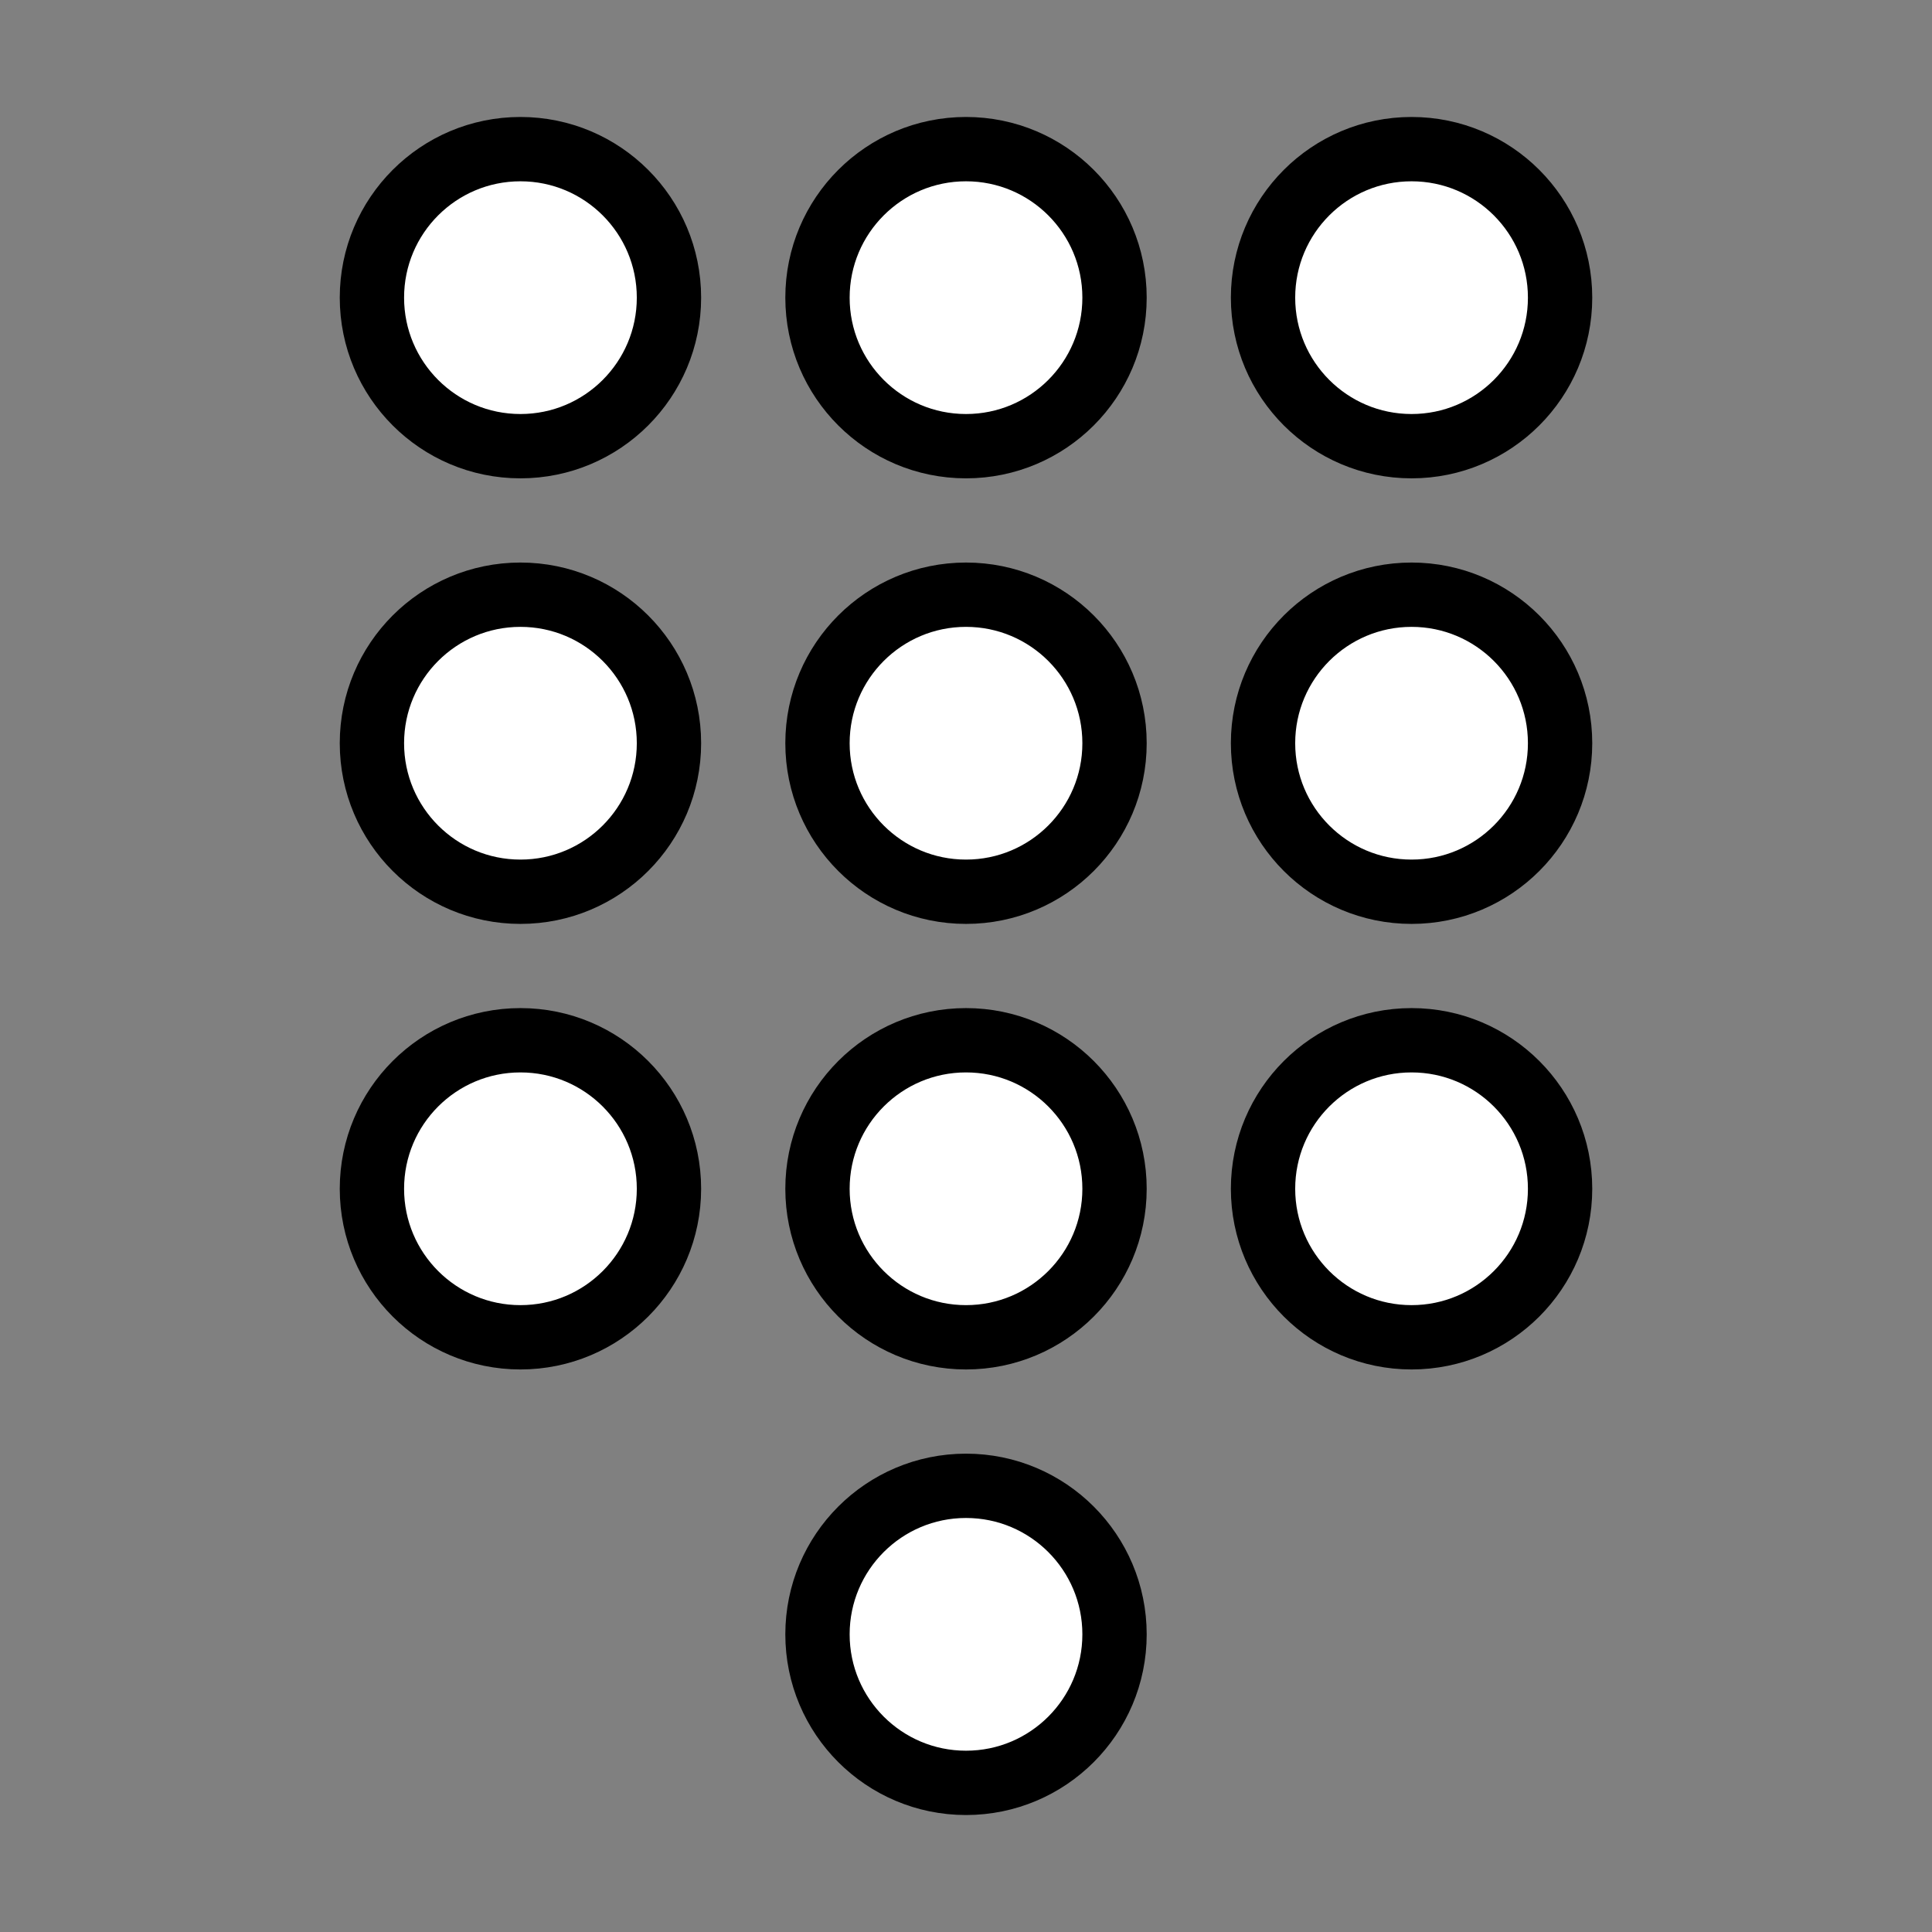
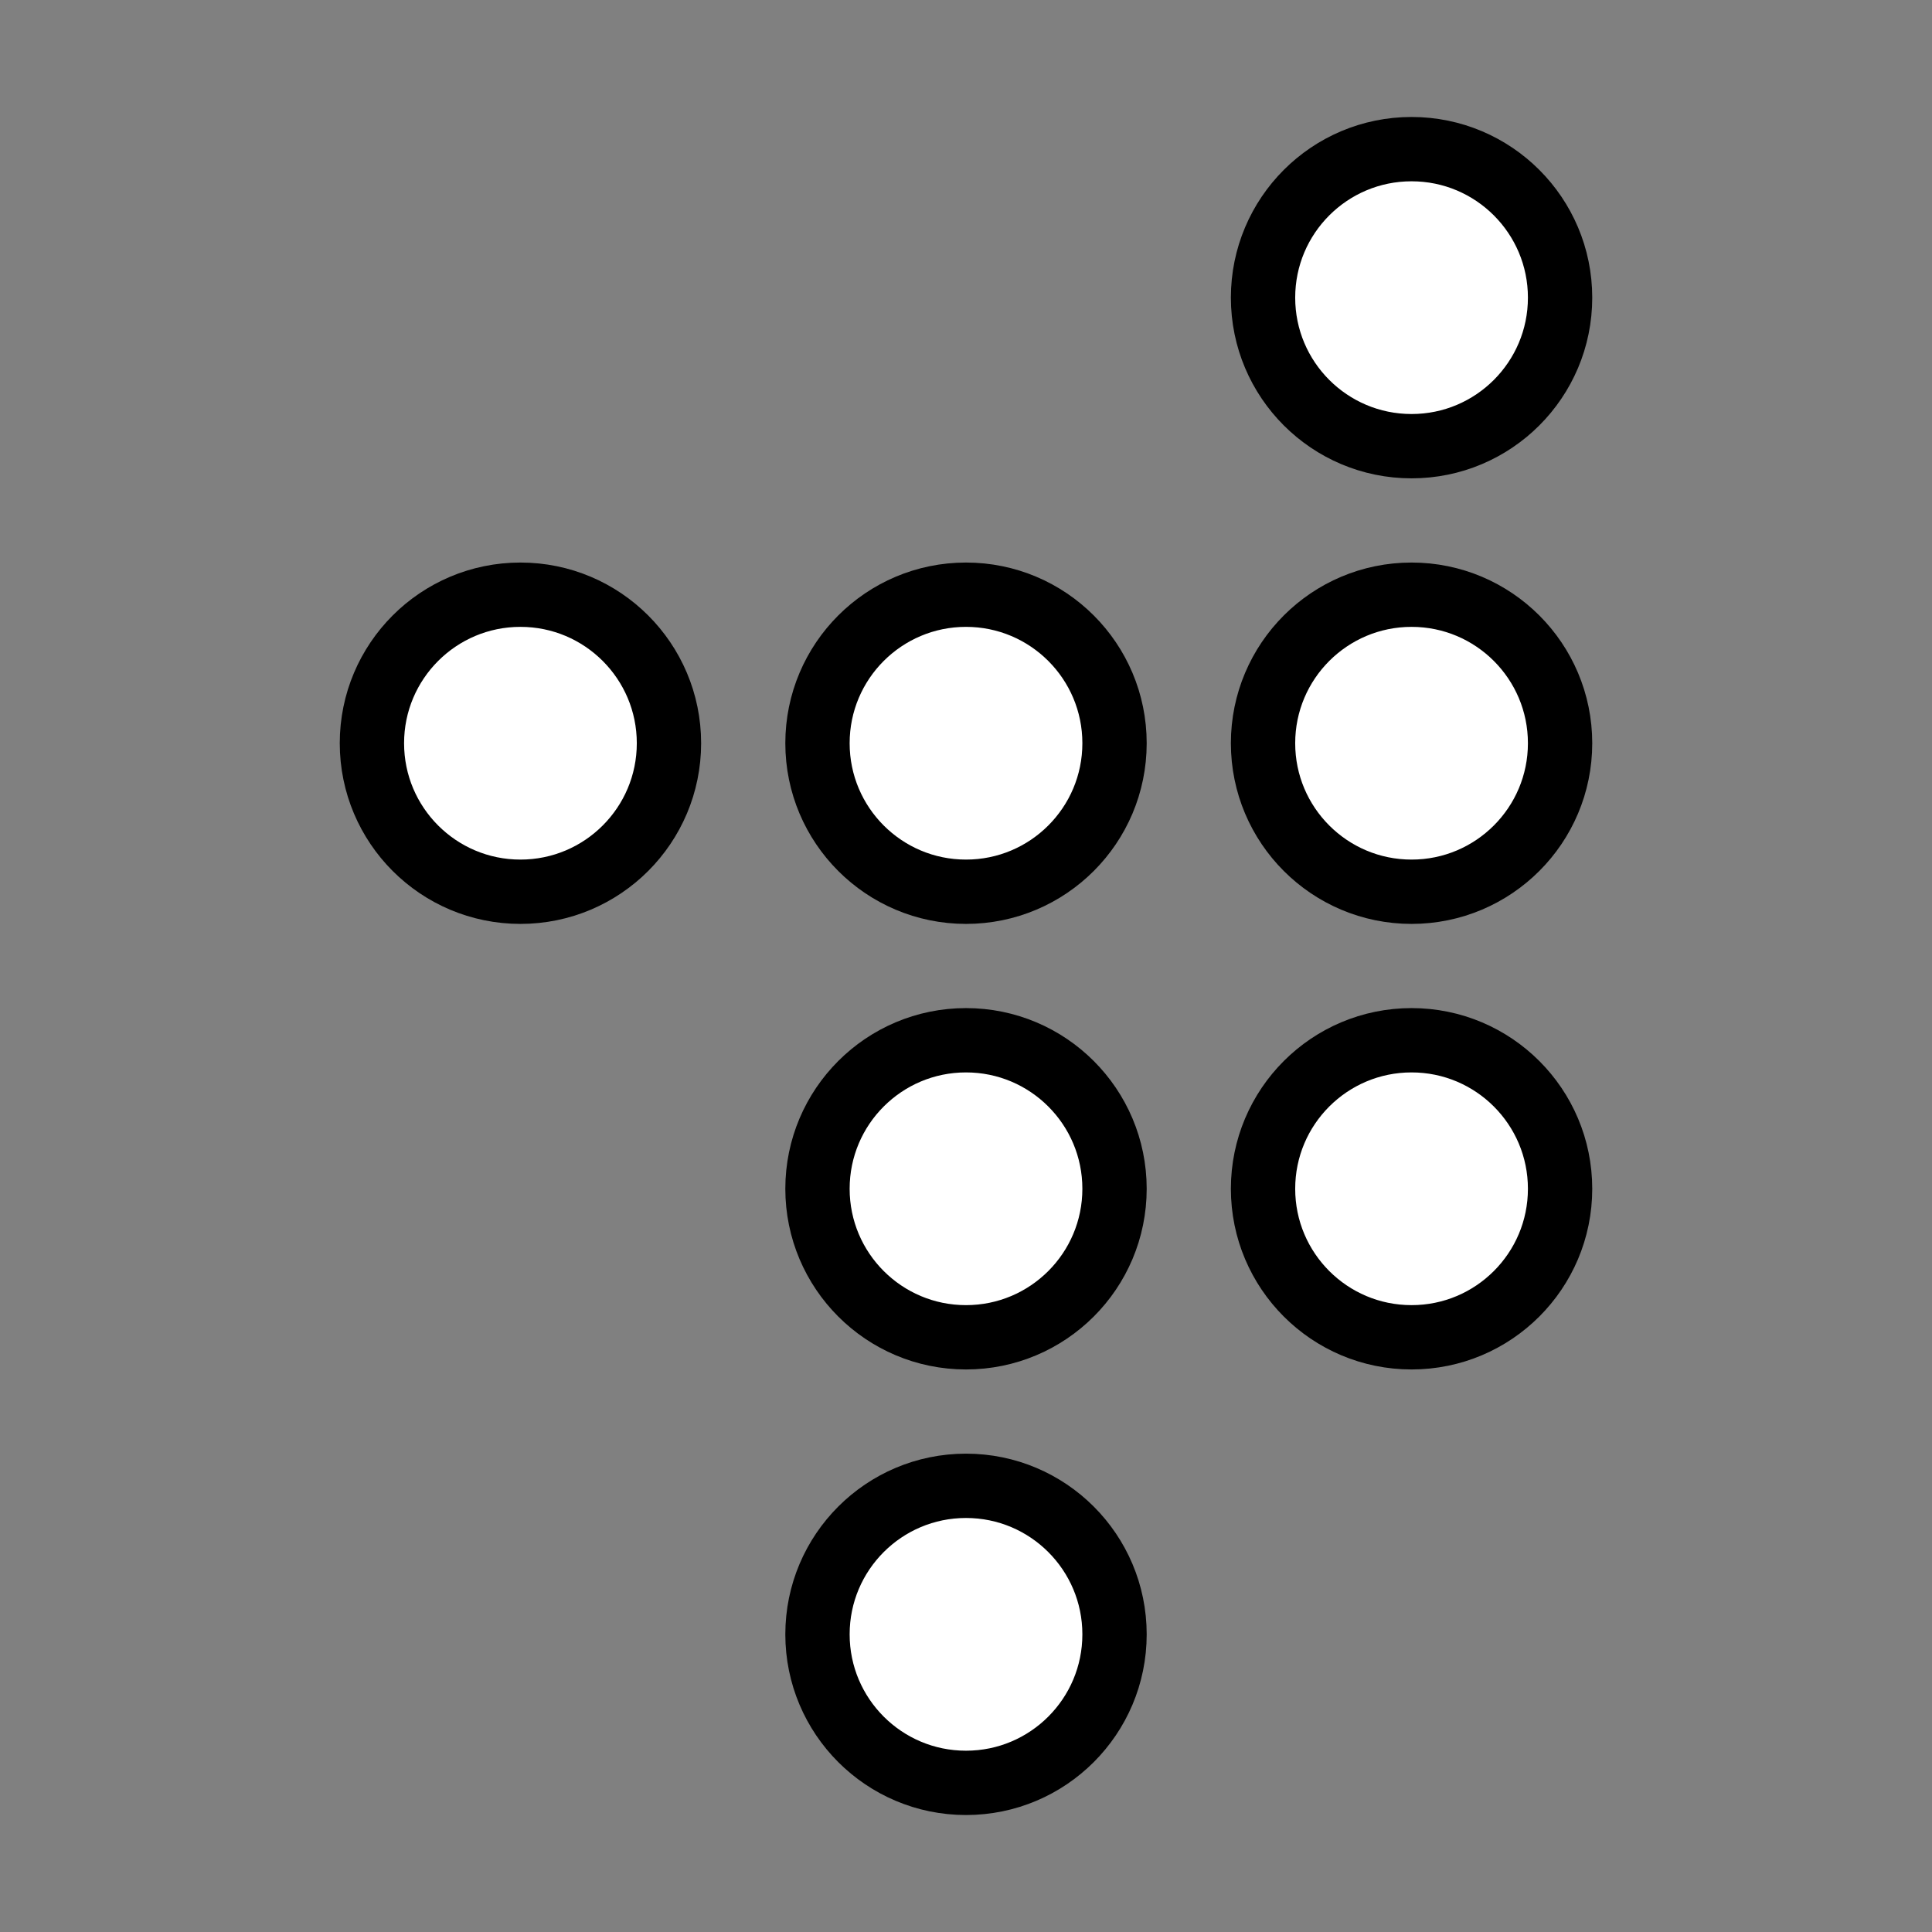
<svg xmlns="http://www.w3.org/2000/svg" xmlns:ns1="http://www.inkscape.org/namespaces/inkscape" xmlns:ns2="http://sodipodi.sourceforge.net/DTD/sodipodi-0.dtd" width="512" height="512" viewBox="0 0 135.467 135.467" id="svg2" version="1.1" ns1:version="0.91 r13725" ns2:docname="input-dialpad.svg">
  <rect x="0" y="0" width="135.467" height="135.467" fill="#808080" stroke="none" />
  <defs id="defs4" />
  <ns2:namedview id="base" pagecolor="#ffffff" bordercolor="#666666" borderopacity="1.0" ns1:pageopacity="0.0" ns1:pageshadow="2" ns1:zoom="1.1821942" ns1:cx="160.11924" ns1:cy="240.88701" ns1:document-units="mm" ns1:current-layer="layer1" showgrid="false" ns1:window-width="1920" ns1:window-height="1046" ns1:window-x="1920" ns1:window-y="34" ns1:window-maximized="1" units="px" />
  <g ns1:label="Capa 1" ns1:groupmode="layer" id="layer1" transform="translate(0,-161.533)">
    <g id="g4143" transform="translate(1.729,-2.344)">
-       <ellipse ry="10.414" rx="10.414" cy="247.231" cx="34.763" id="path4141" style="opacity:1;fill:#ffffff;fill-opacity:1;fill-rule:evenodd;stroke:#000000;stroke-width:4.51;stroke-linecap:butt;stroke-linejoin:round;stroke-miterlimit:4;stroke-dasharray:none;stroke-dashoffset:0;stroke-opacity:1" />
      <ellipse ry="10.414" rx="10.414" cy="215.99" cx="34.763" id="path4141-6" style="opacity:1;fill:#ffffff;fill-opacity:1;fill-rule:evenodd;stroke:#000000;stroke-width:4.51;stroke-linecap:butt;stroke-linejoin:round;stroke-miterlimit:4;stroke-dasharray:none;stroke-dashoffset:0;stroke-opacity:1" />
-       <ellipse ry="10.414" rx="10.414" cy="184.748" cx="34.763" id="path4141-0" style="opacity:1;fill:#ffffff;fill-opacity:1;fill-rule:evenodd;stroke:#000000;stroke-width:4.51;stroke-linecap:butt;stroke-linejoin:round;stroke-miterlimit:4;stroke-dasharray:none;stroke-dashoffset:0;stroke-opacity:1" />
      <ellipse ry="10.414" rx="10.414" cy="247.231" cx="66.005" id="path4141-60" style="opacity:1;fill:#ffffff;fill-opacity:1;fill-rule:evenodd;stroke:#000000;stroke-width:4.51;stroke-linecap:butt;stroke-linejoin:round;stroke-miterlimit:4;stroke-dasharray:none;stroke-dashoffset:0;stroke-opacity:1" />
      <ellipse ry="10.414" rx="10.414" cy="215.99" cx="66.005" id="path4141-6-4" style="opacity:1;fill:#ffffff;fill-opacity:1;fill-rule:evenodd;stroke:#000000;stroke-width:4.51;stroke-linecap:butt;stroke-linejoin:round;stroke-miterlimit:4;stroke-dasharray:none;stroke-dashoffset:0;stroke-opacity:1" />
-       <ellipse ry="10.414" rx="10.414" cy="184.748" cx="66.005" id="path4141-0-5" style="opacity:1;fill:#ffffff;fill-opacity:1;fill-rule:evenodd;stroke:#000000;stroke-width:4.51;stroke-linecap:butt;stroke-linejoin:round;stroke-miterlimit:4;stroke-dasharray:none;stroke-dashoffset:0;stroke-opacity:1" />
      <ellipse ry="10.414" rx="10.414" cy="247.231" cx="97.246" id="path4141-8" style="opacity:1;fill:#ffffff;fill-opacity:1;fill-rule:evenodd;stroke:#000000;stroke-width:4.51;stroke-linecap:butt;stroke-linejoin:round;stroke-miterlimit:4;stroke-dasharray:none;stroke-dashoffset:0;stroke-opacity:1" />
      <ellipse ry="10.414" rx="10.414" cy="215.99" cx="97.246" id="path4141-6-44" style="opacity:1;fill:#ffffff;fill-opacity:1;fill-rule:evenodd;stroke:#000000;stroke-width:4.51;stroke-linecap:butt;stroke-linejoin:round;stroke-miterlimit:4;stroke-dasharray:none;stroke-dashoffset:0;stroke-opacity:1" />
      <ellipse ry="10.414" rx="10.414" cy="184.748" cx="97.246" id="path4141-0-51" style="opacity:1;fill:#ffffff;fill-opacity:1;fill-rule:evenodd;stroke:#000000;stroke-width:4.51;stroke-linecap:butt;stroke-linejoin:round;stroke-miterlimit:4;stroke-dasharray:none;stroke-dashoffset:0;stroke-opacity:1" />
      <ellipse ry="10.414" rx="10.414" cy="278.473" cx="66.005" id="path4141-0-5-8" style="opacity:1;fill:#ffffff;fill-opacity:1;fill-rule:evenodd;stroke:#000000;stroke-width:4.51;stroke-linecap:butt;stroke-linejoin:round;stroke-miterlimit:4;stroke-dasharray:none;stroke-dashoffset:0;stroke-opacity:1" />
    </g>
  </g>
</svg>